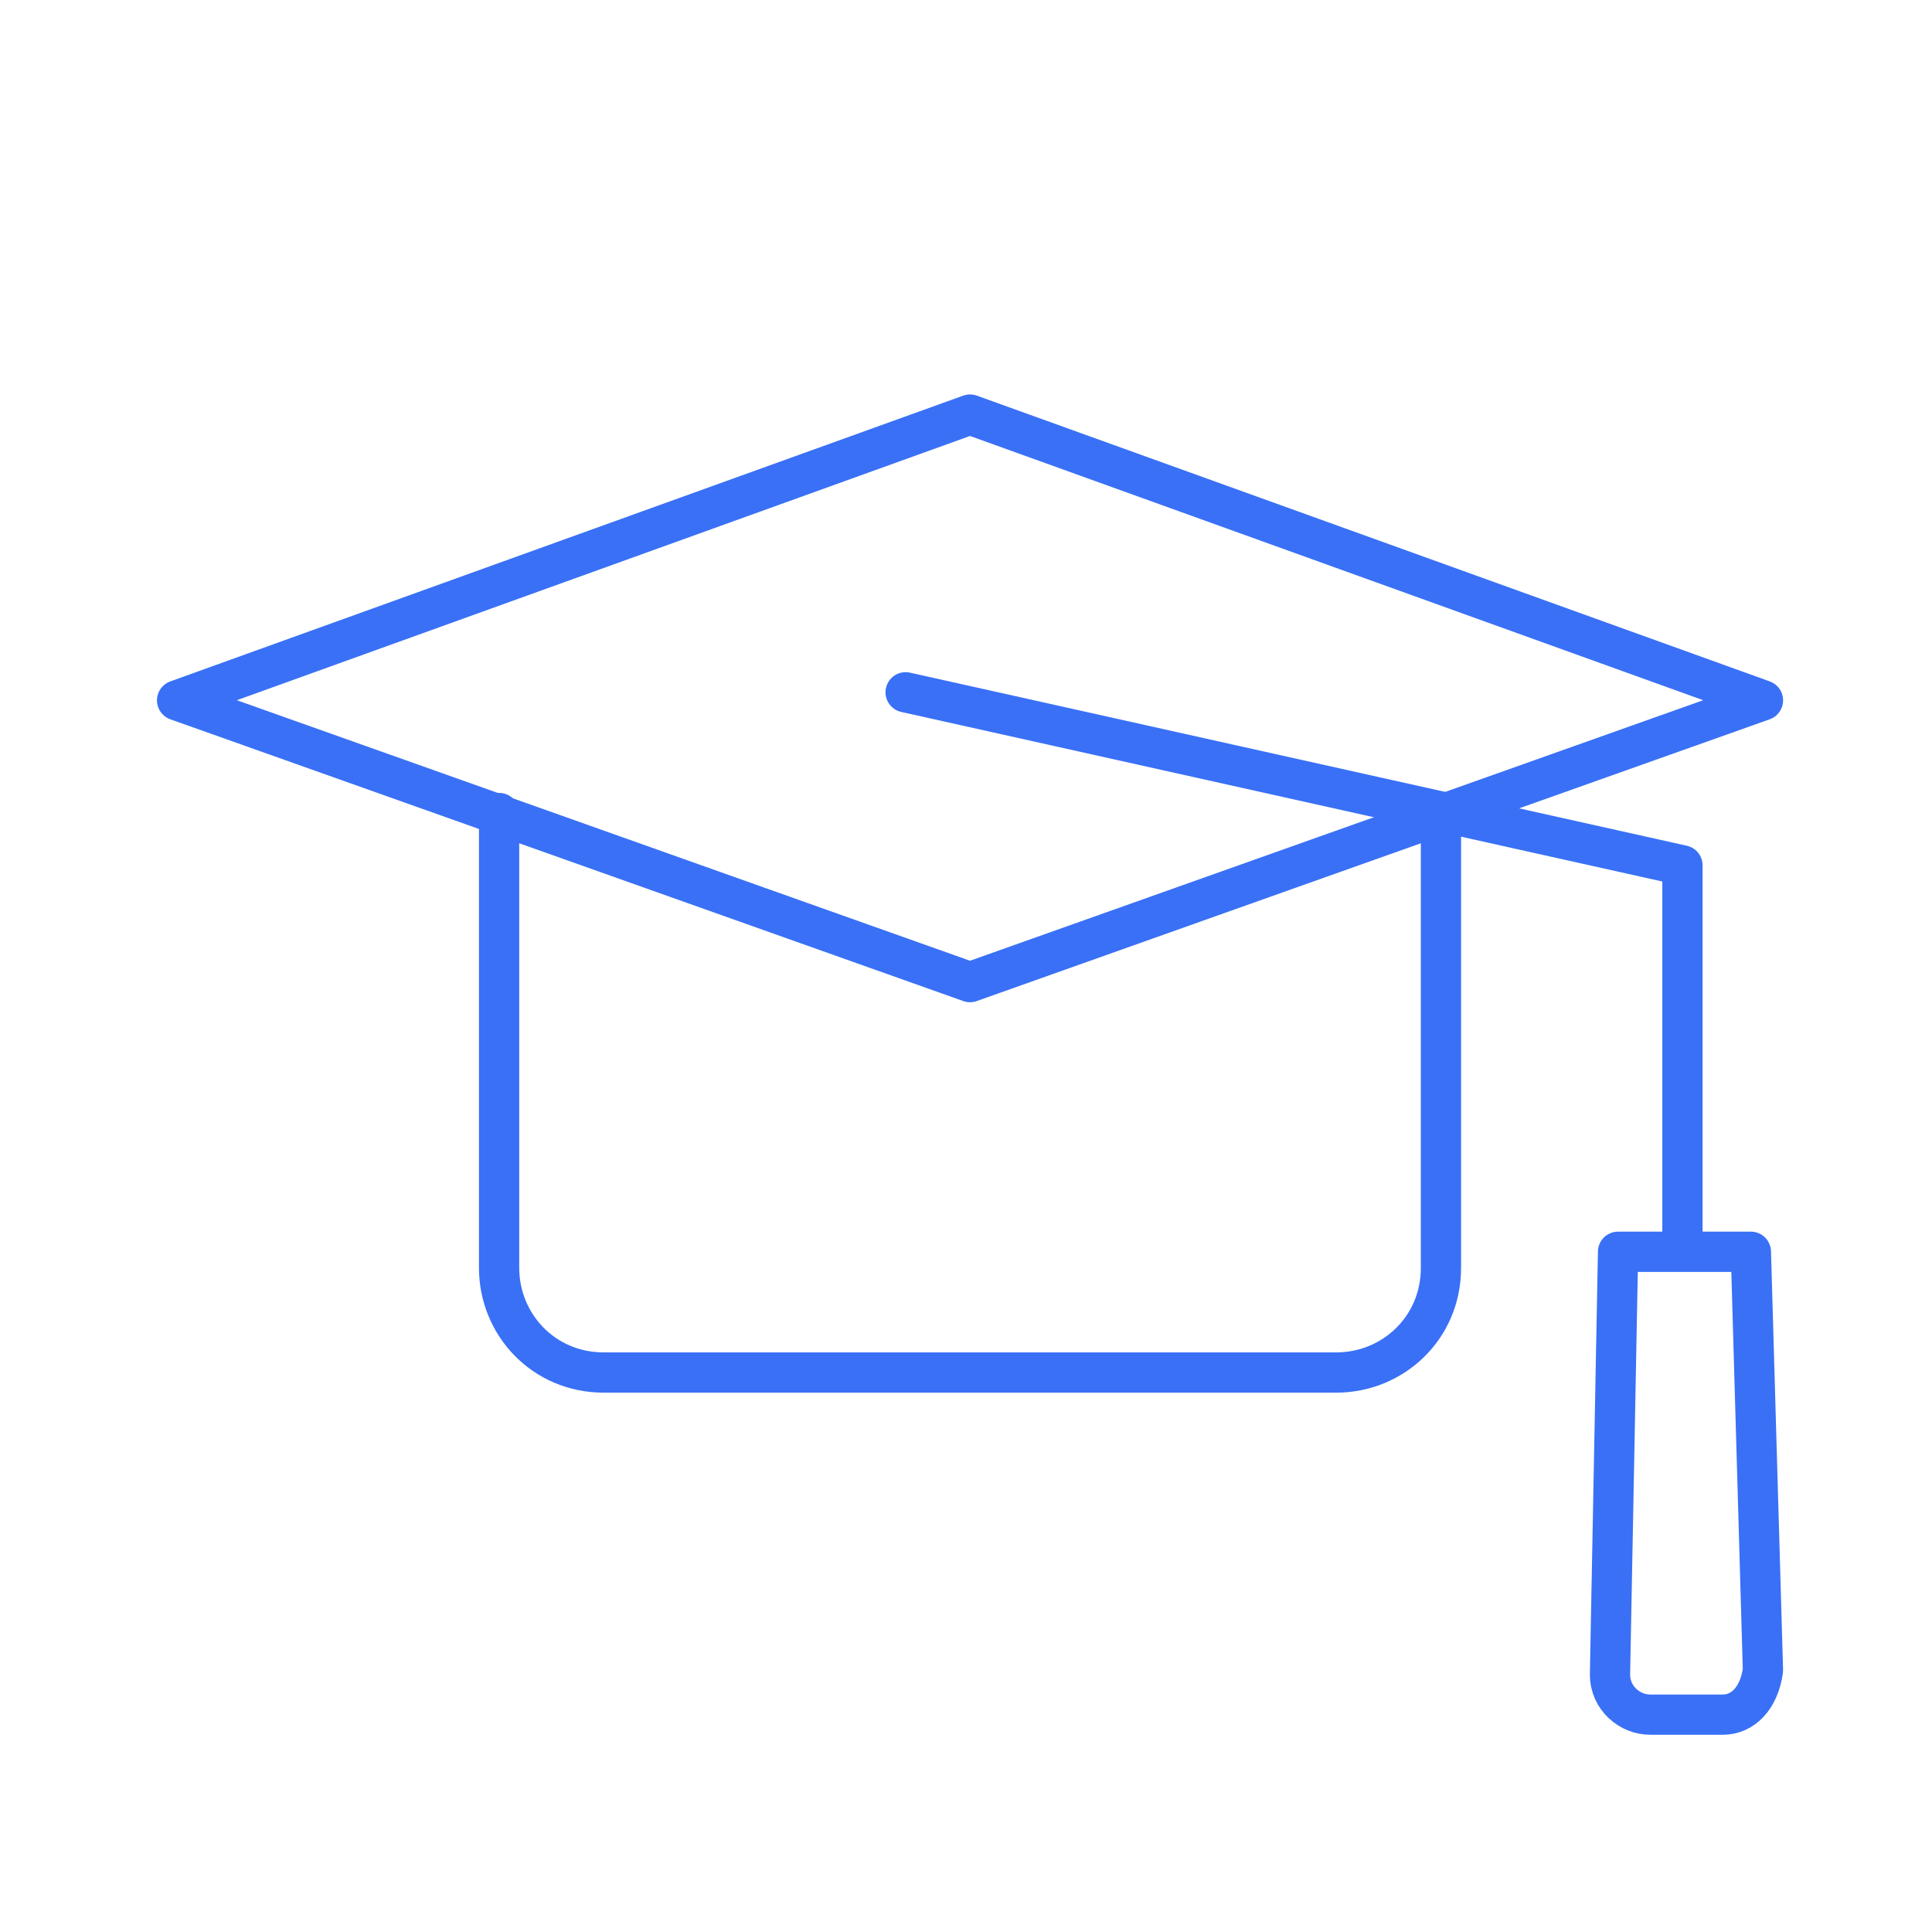
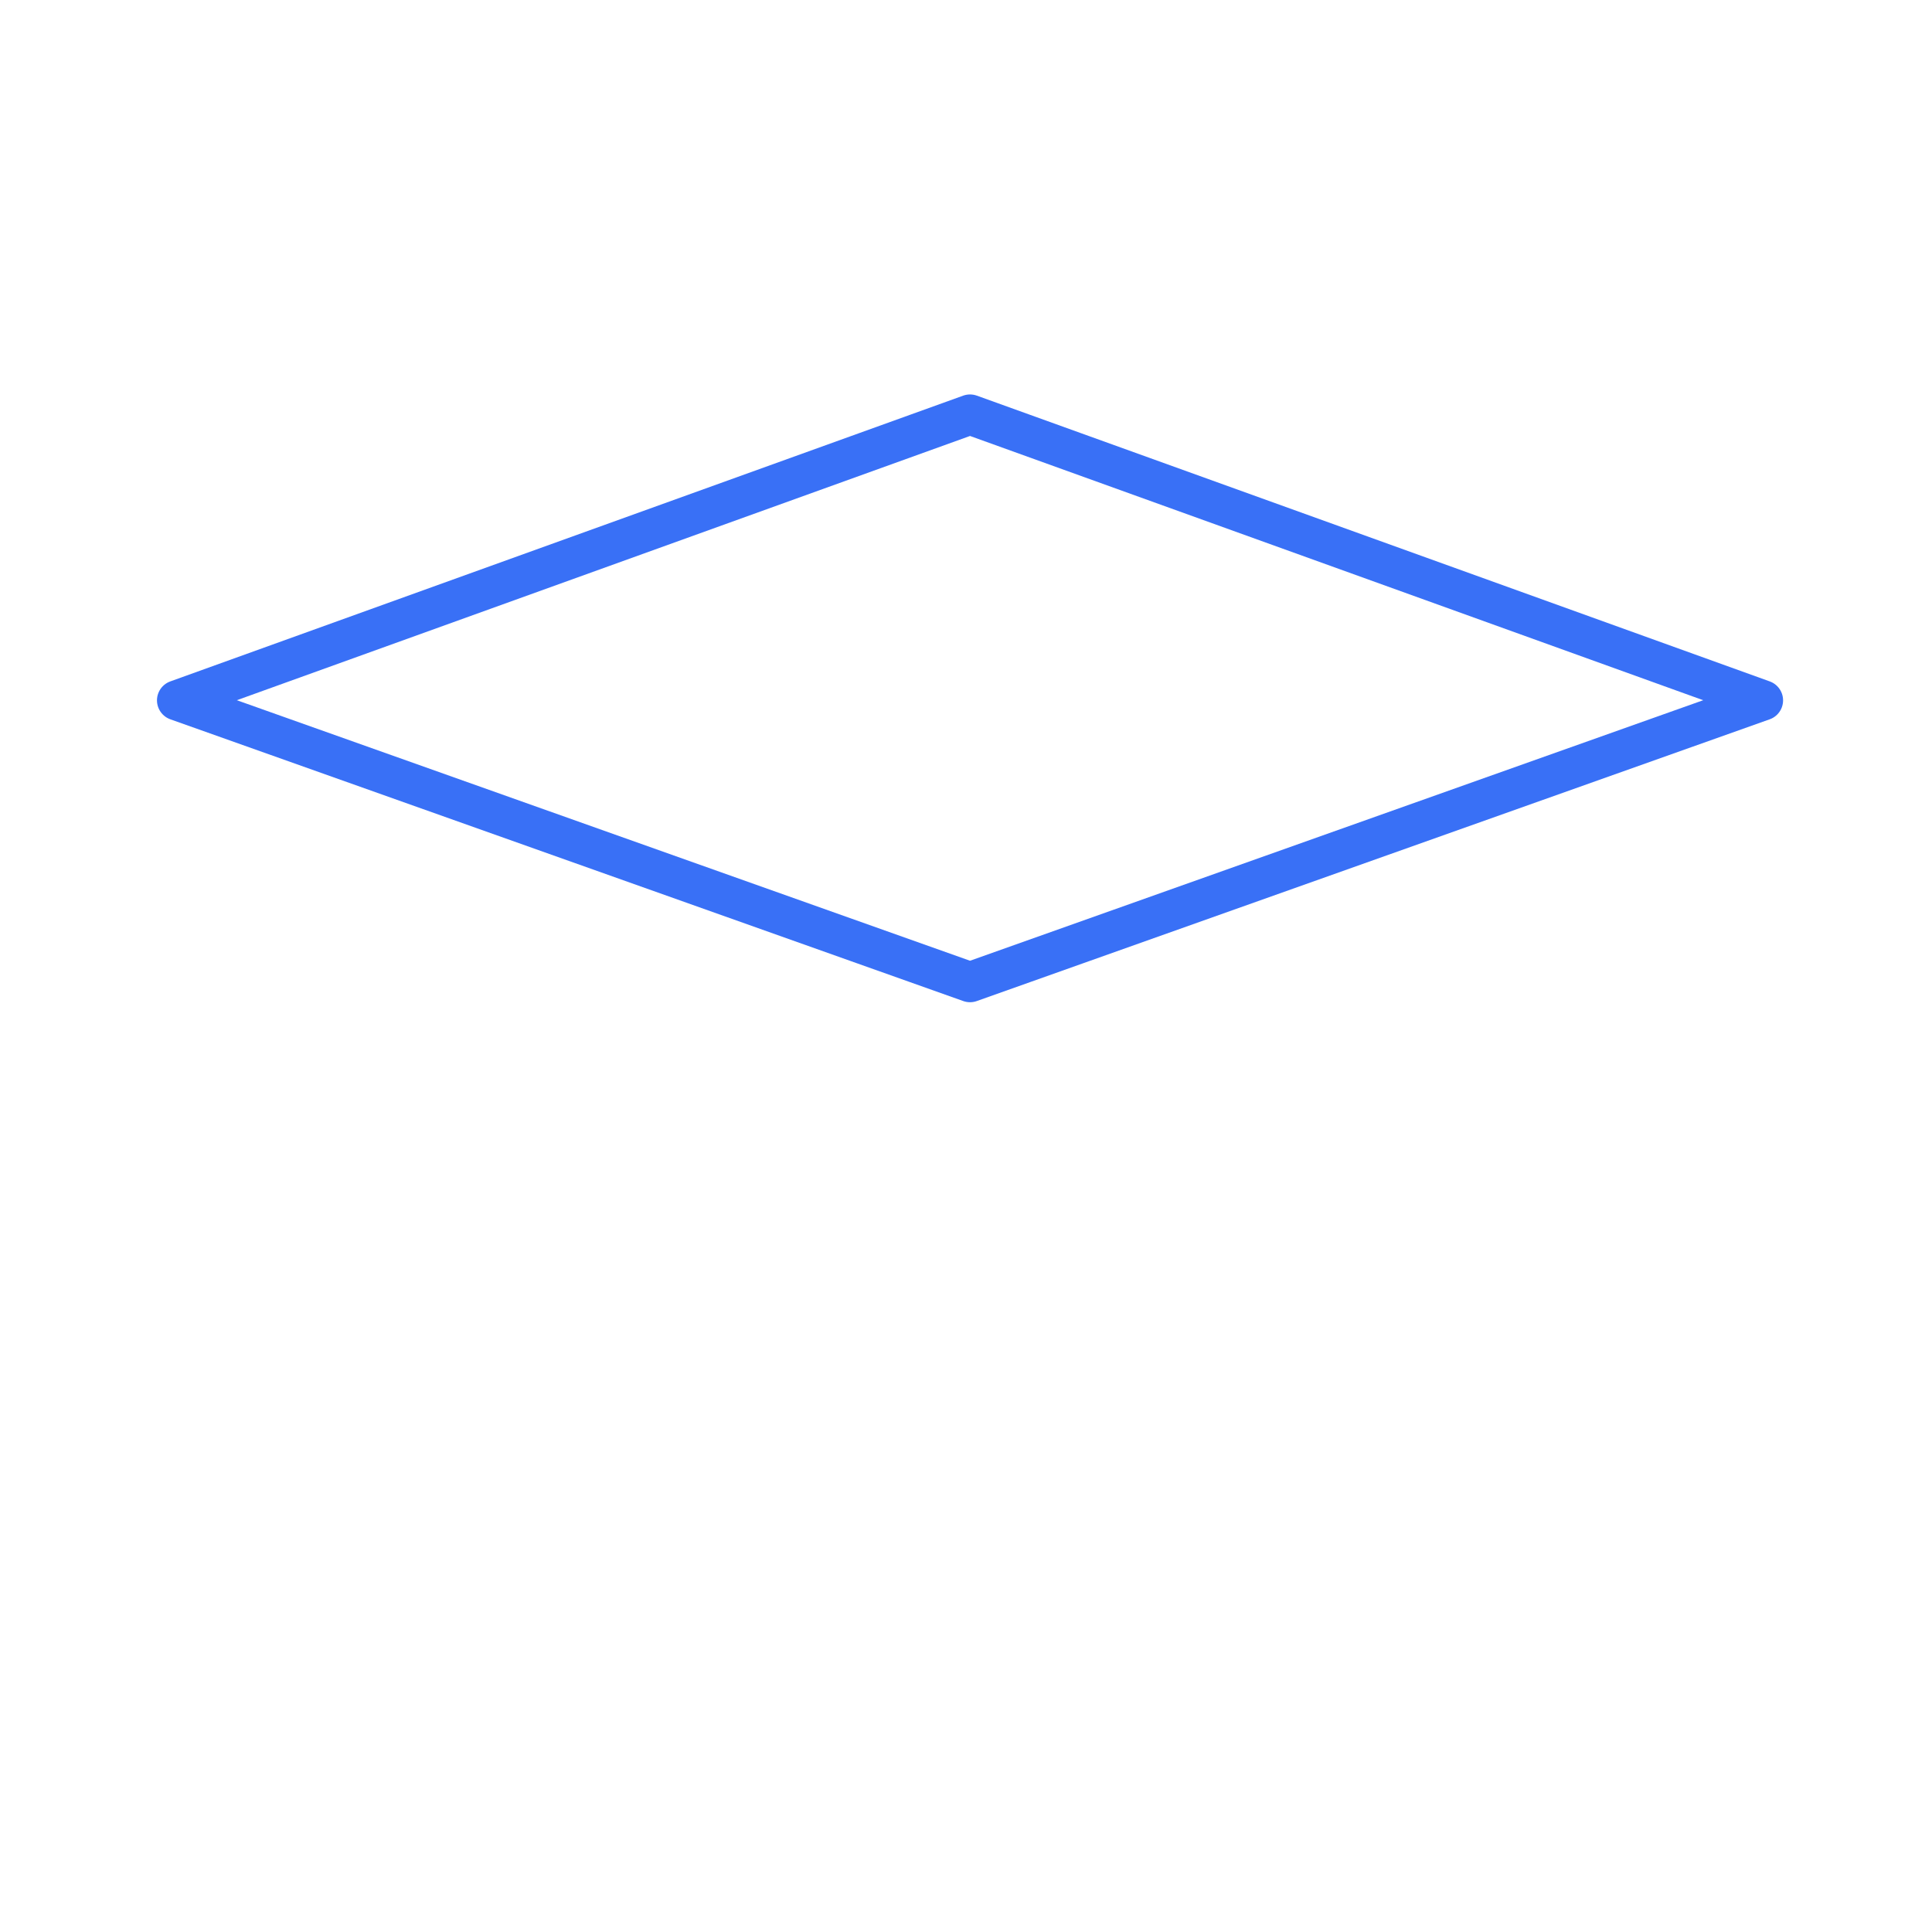
<svg xmlns="http://www.w3.org/2000/svg" id="Слой_1" x="0px" y="0px" viewBox="0 0 48 48" style="enable-background:new 0 0 48 48;" xml:space="preserve">
  <style type="text/css"> .st0{fill:none;stroke:#3970F6;stroke-linecap:round;stroke-linejoin:round;stroke-miterlimit:10;} </style>
  <polygon class="st0" points="24.1,24.4 4.4,17.4 24.1,10.3 43.8,17.4 " />
-   <path class="st0" d="M35.8,20.3v11.2c0,1.5-1.2,2.6-2.6,2.6H15c-1.5,0-2.6-1.2-2.6-2.6V20.2" />
-   <path class="st0" d="M42.8,42.6H41c-0.5,0-1-0.4-1-1l0.2-10.5h3.3l0.3,10.4C43.7,42.2,43.3,42.6,42.8,42.6z" />
  <g>
-     <polyline class="st0" points="22.5,17.2 41.8,21.5 41.8,30.9 " />
-   </g>
+     </g>
</svg>